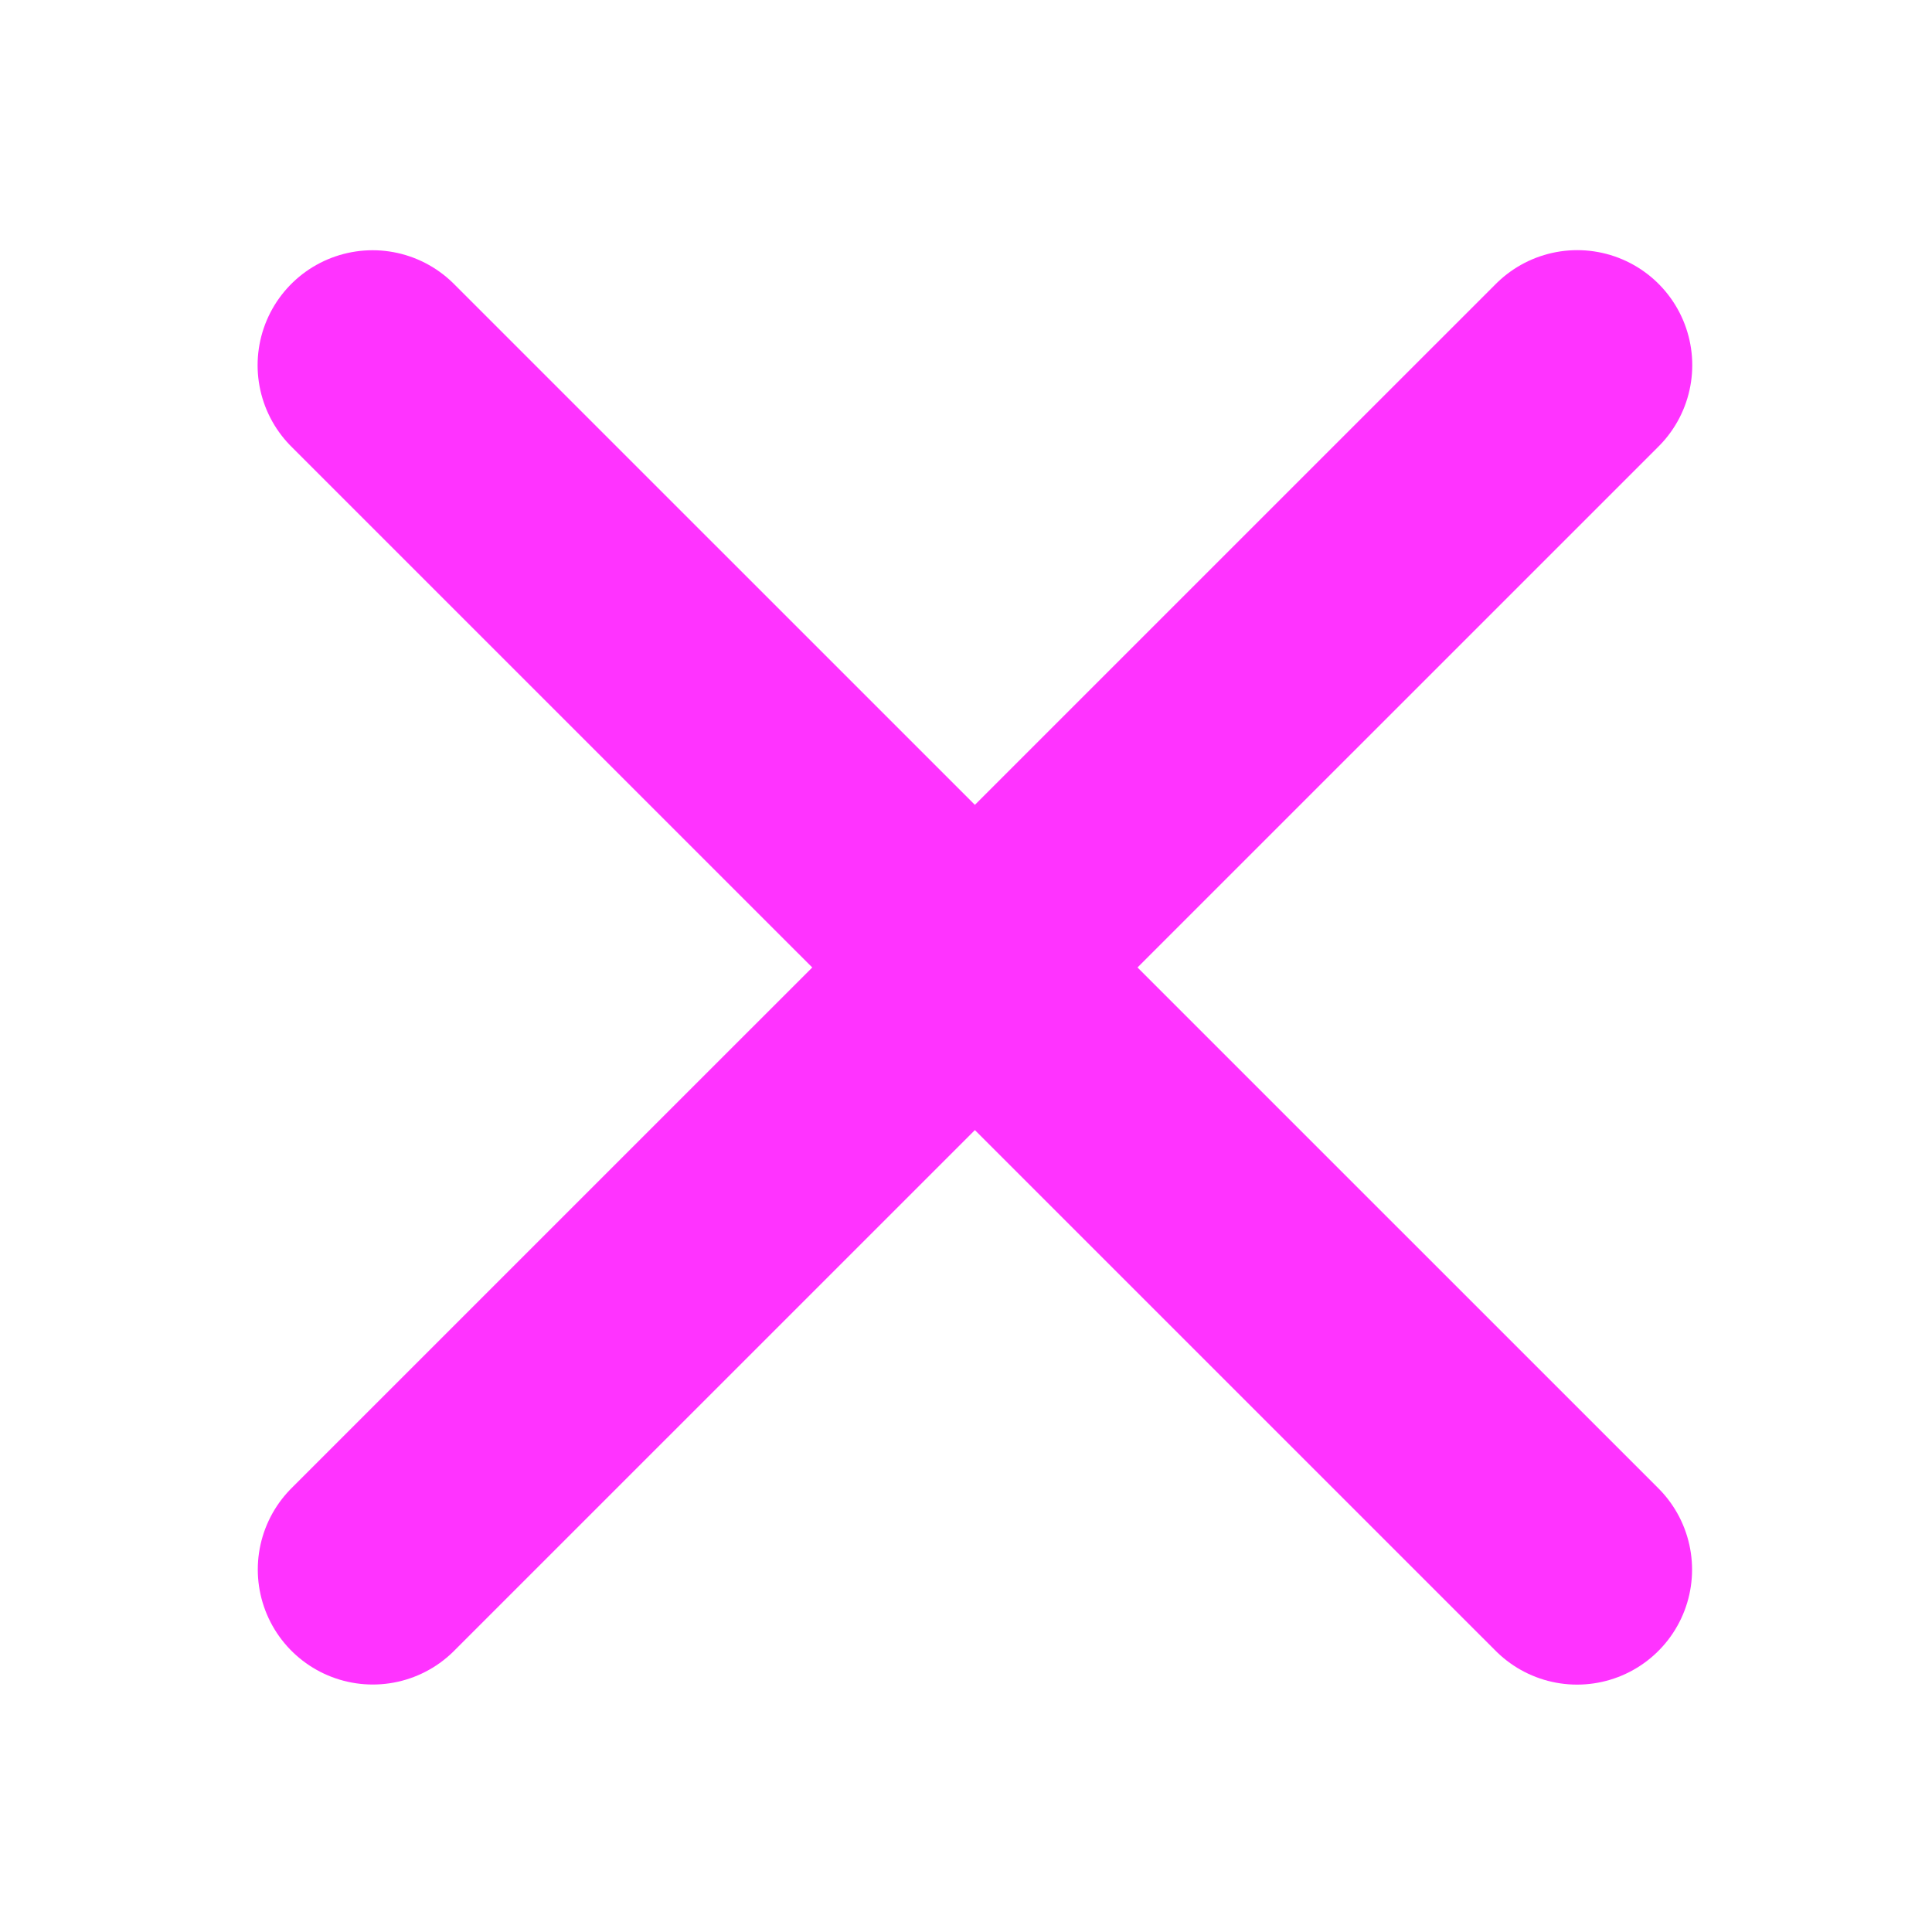
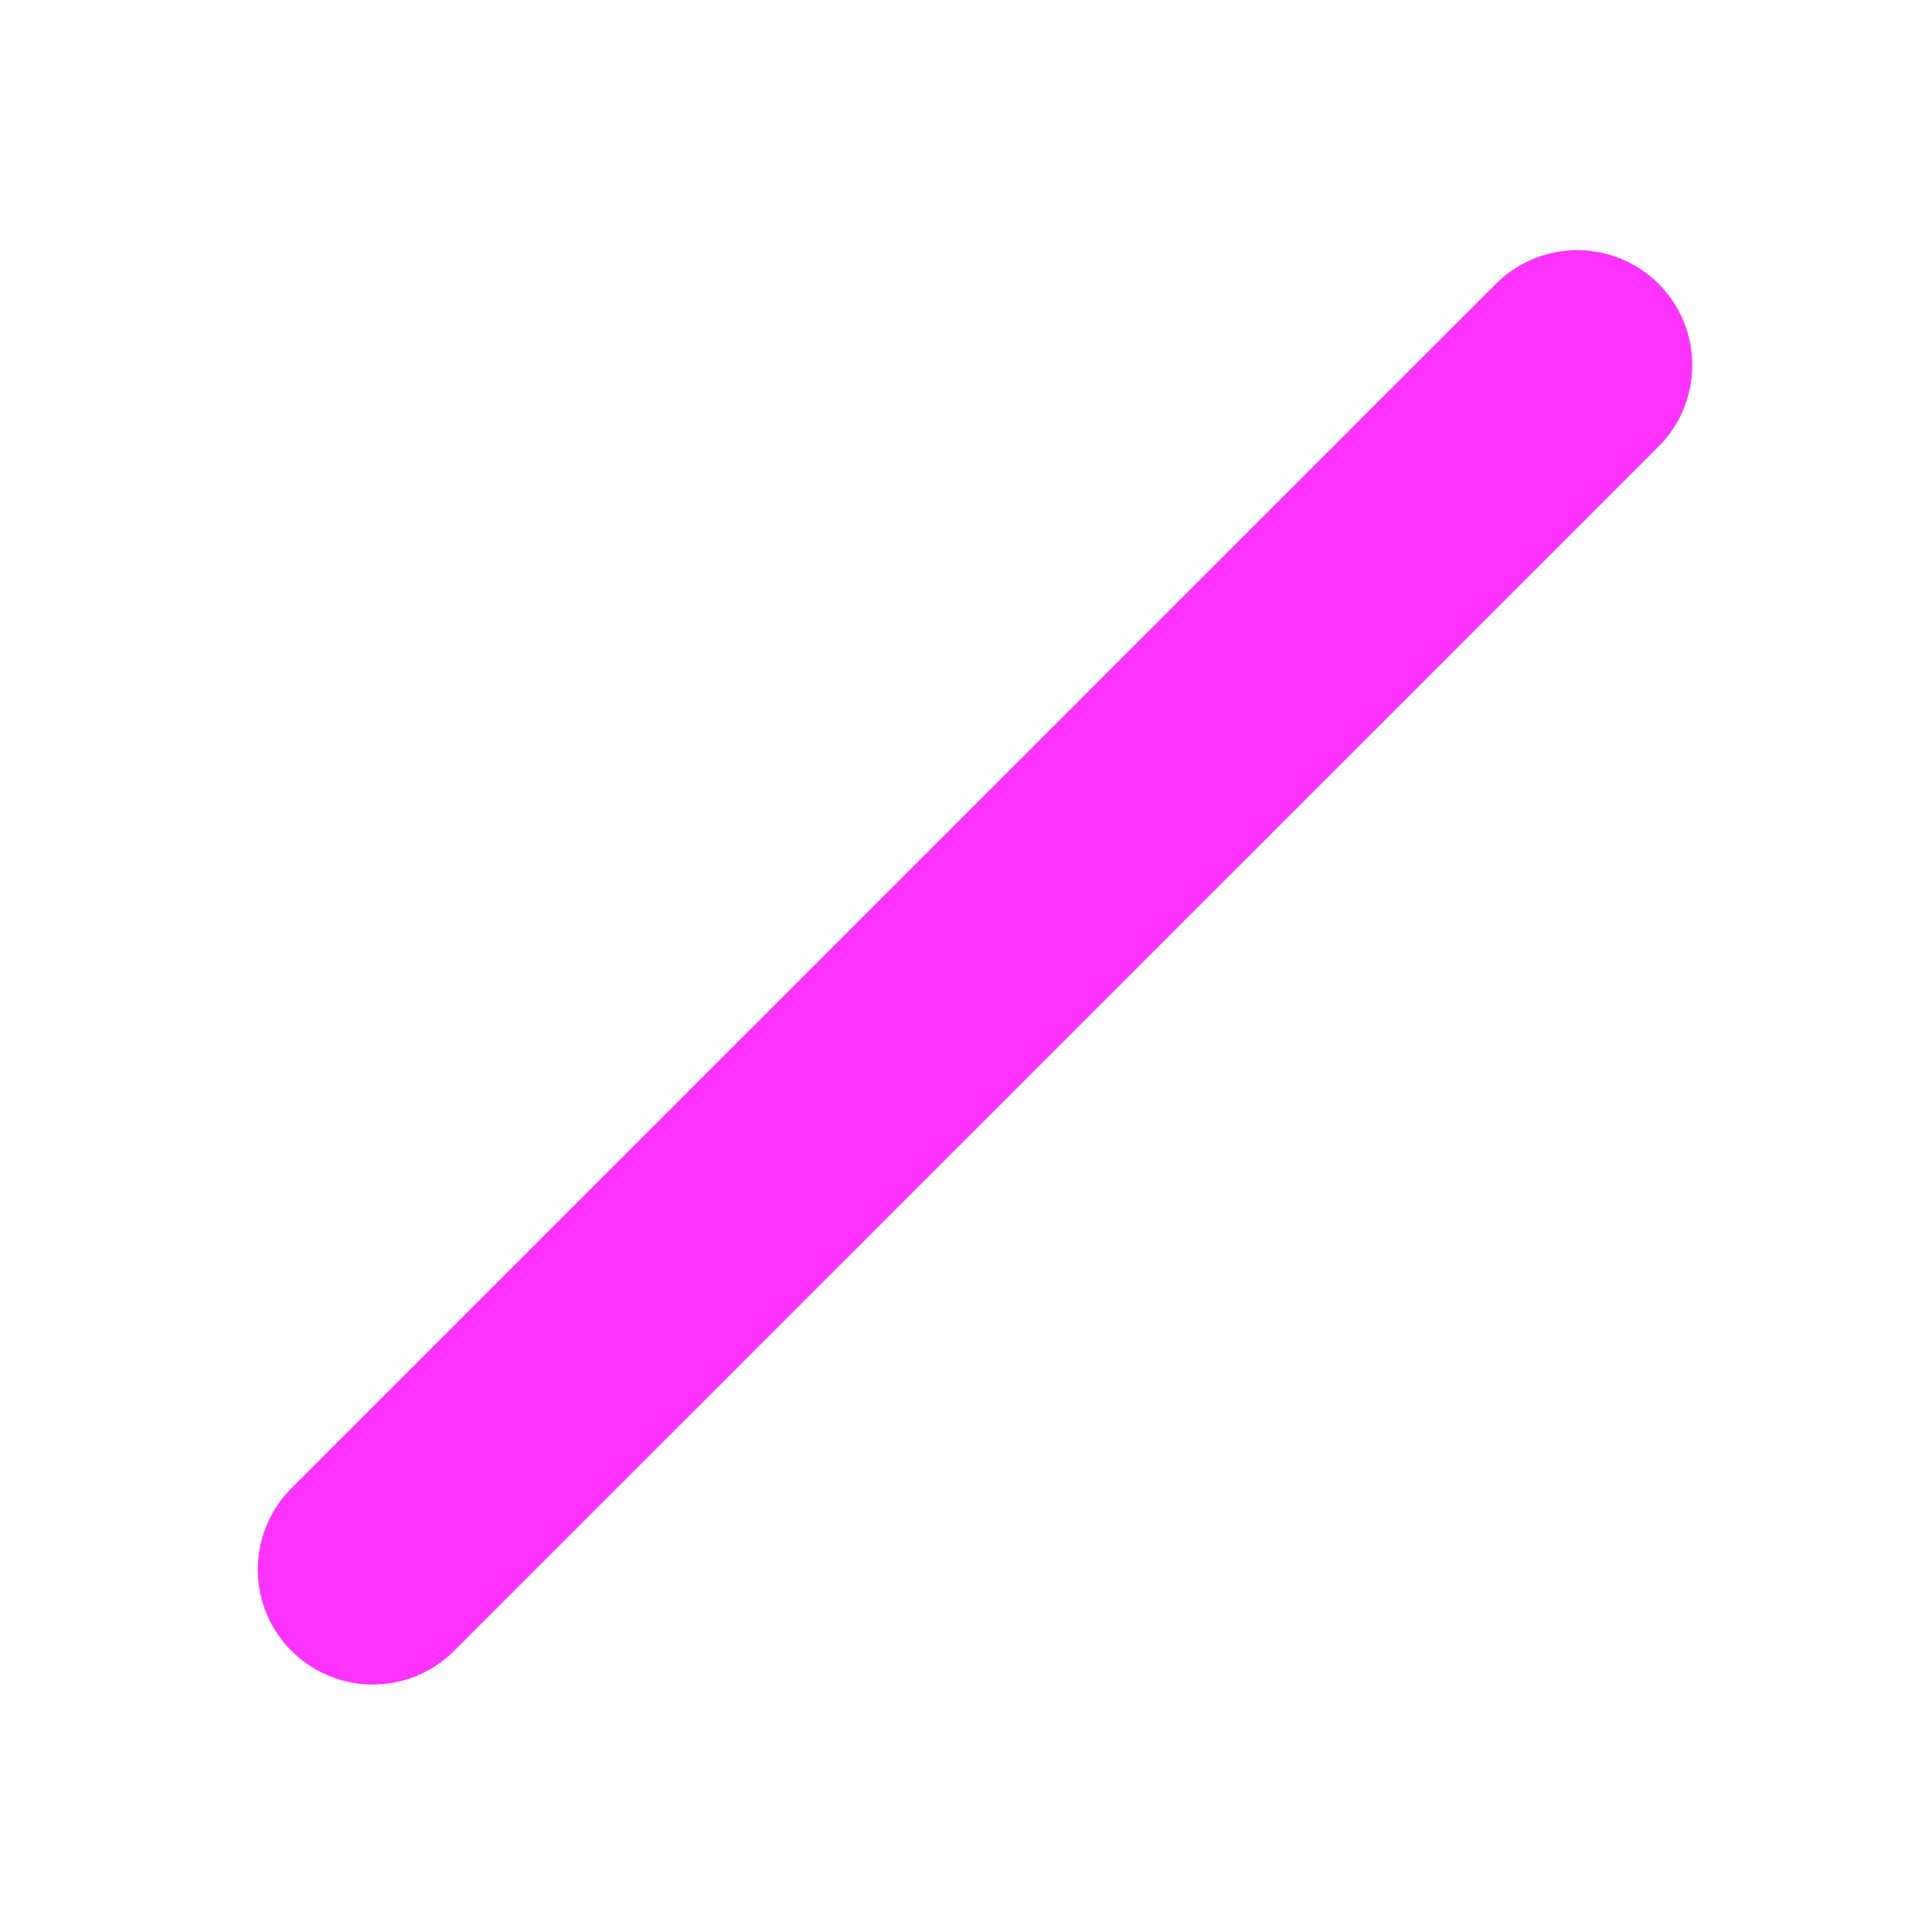
<svg xmlns="http://www.w3.org/2000/svg" width="21" height="21" viewBox="0 0 21 21" fill="none">
  <path d="M17.144 3.969L4.052 17.06" stroke="#FF33FF" stroke-width="2.5" stroke-linecap="round" />
-   <path d="M17.142 17.061L4.05 3.97" stroke="#FF33FF" stroke-width="2.5" stroke-linecap="round" />
</svg>